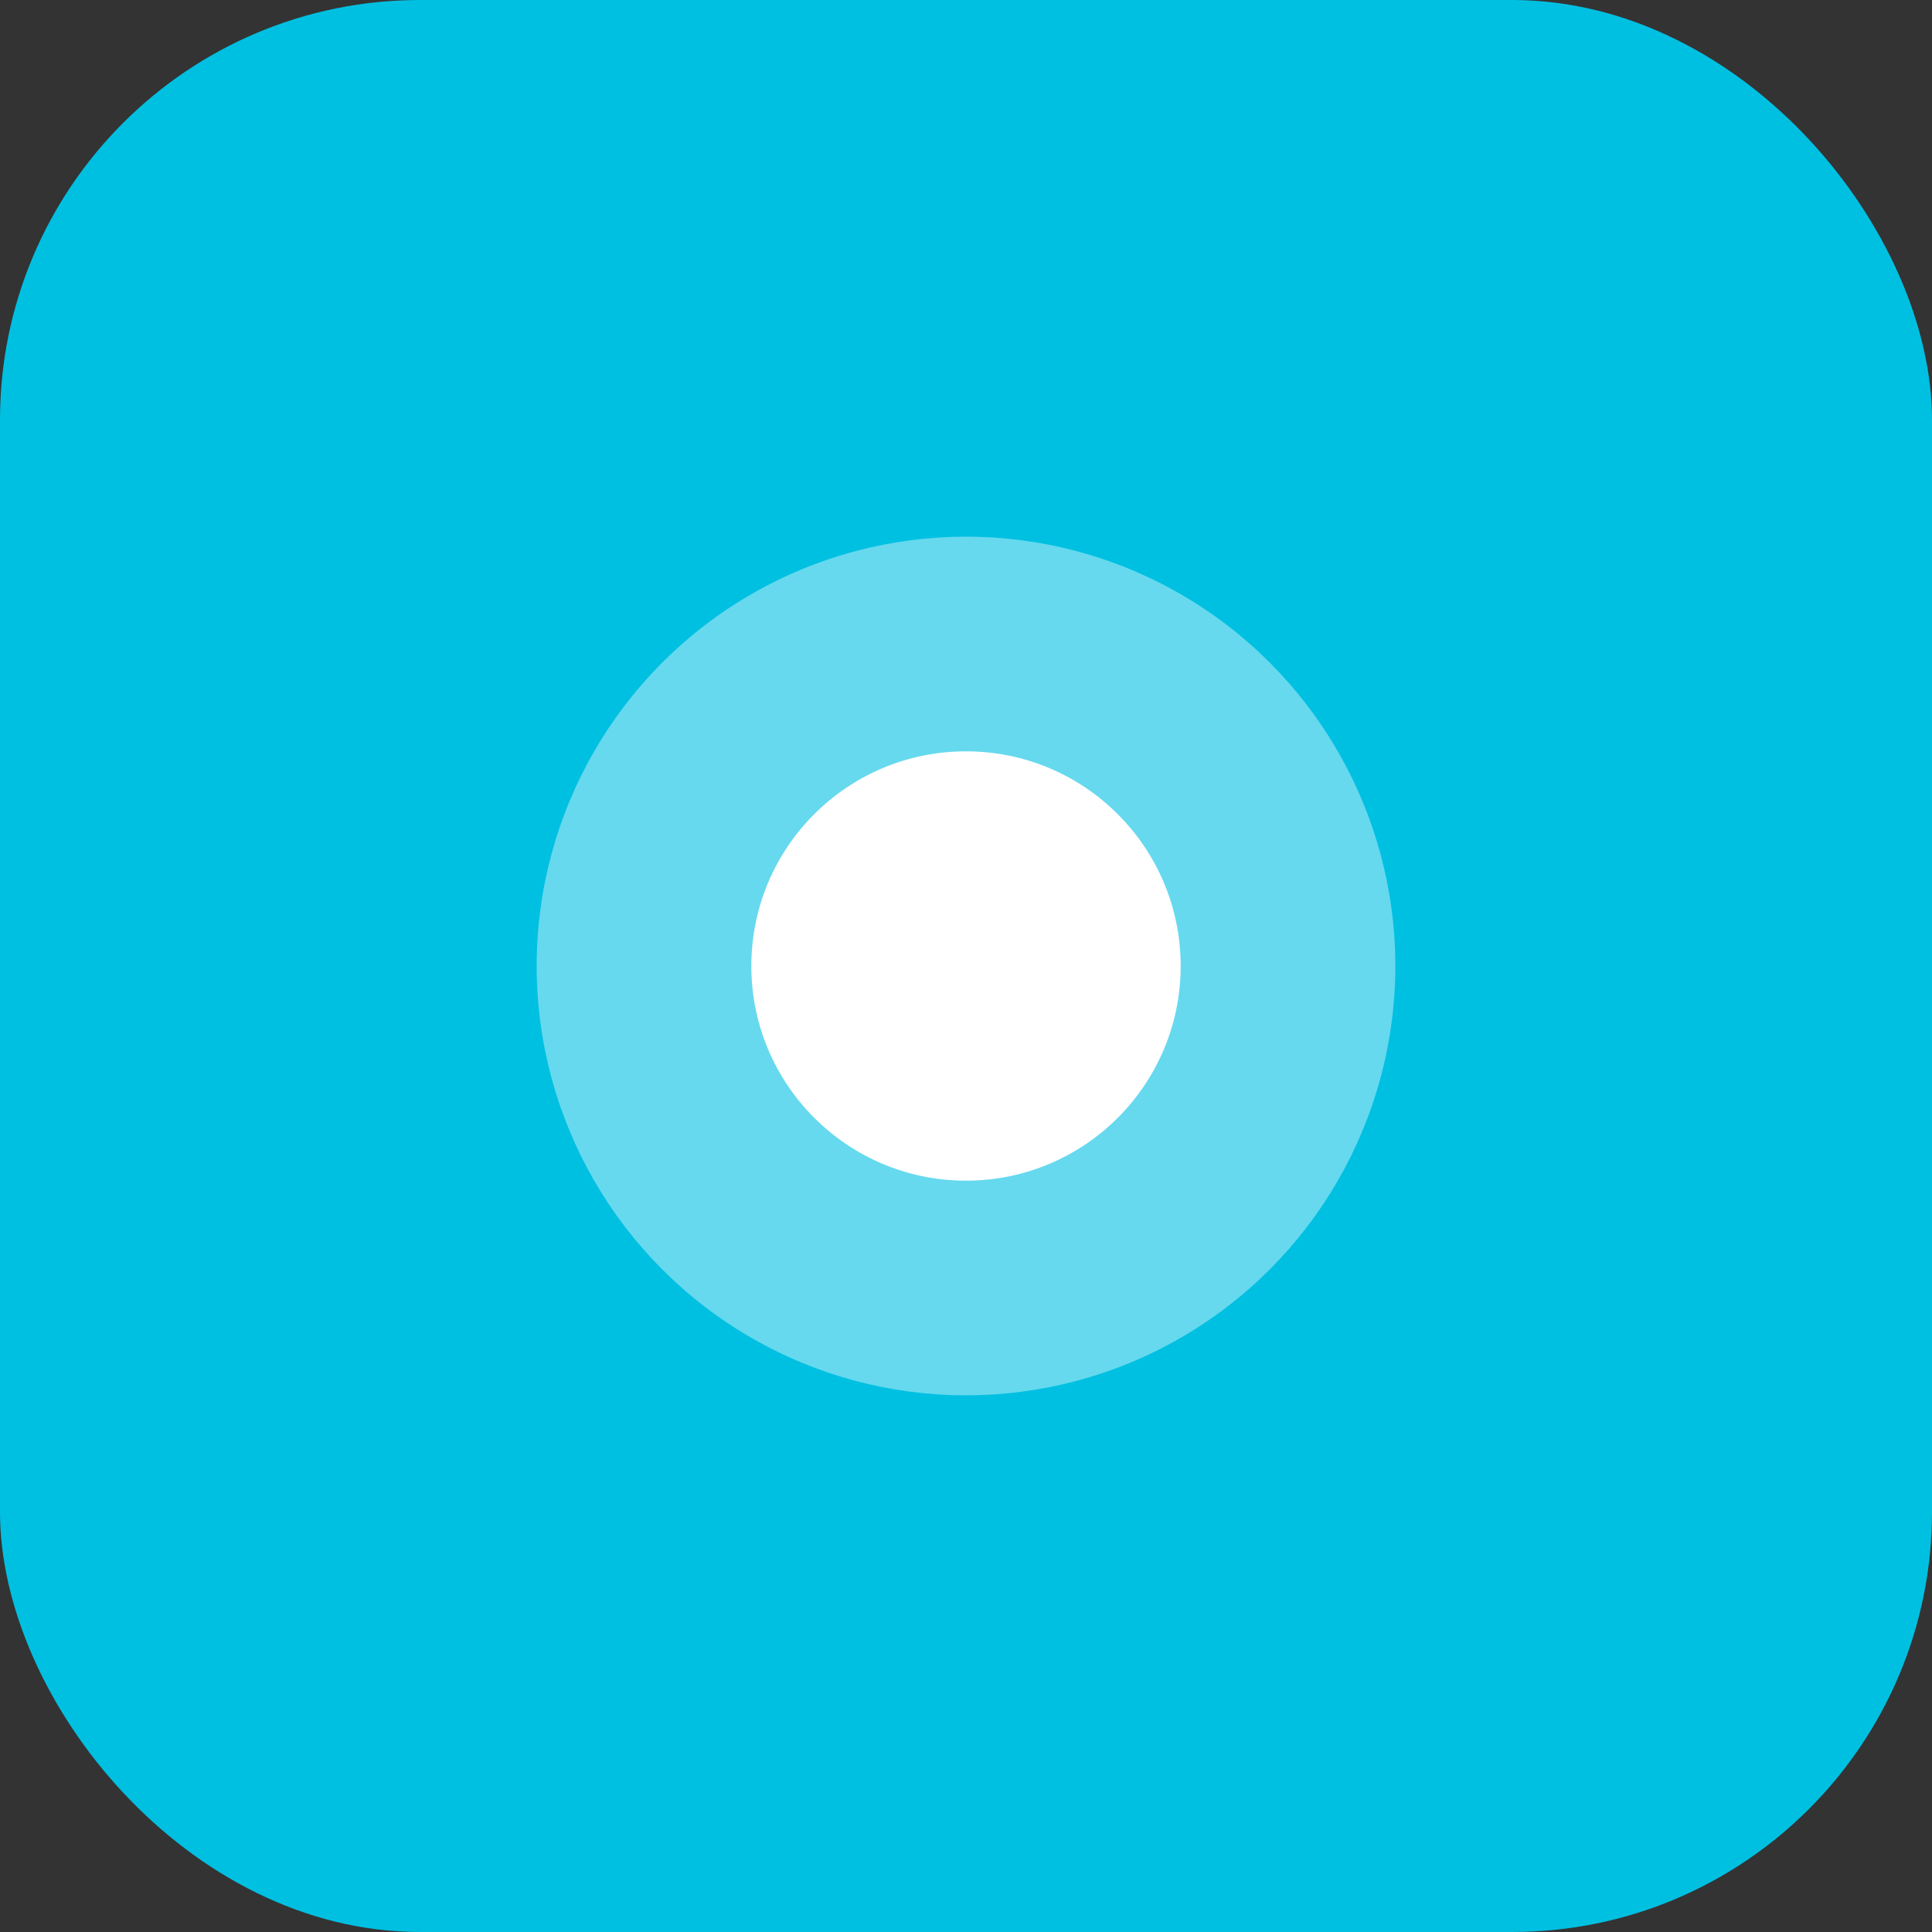
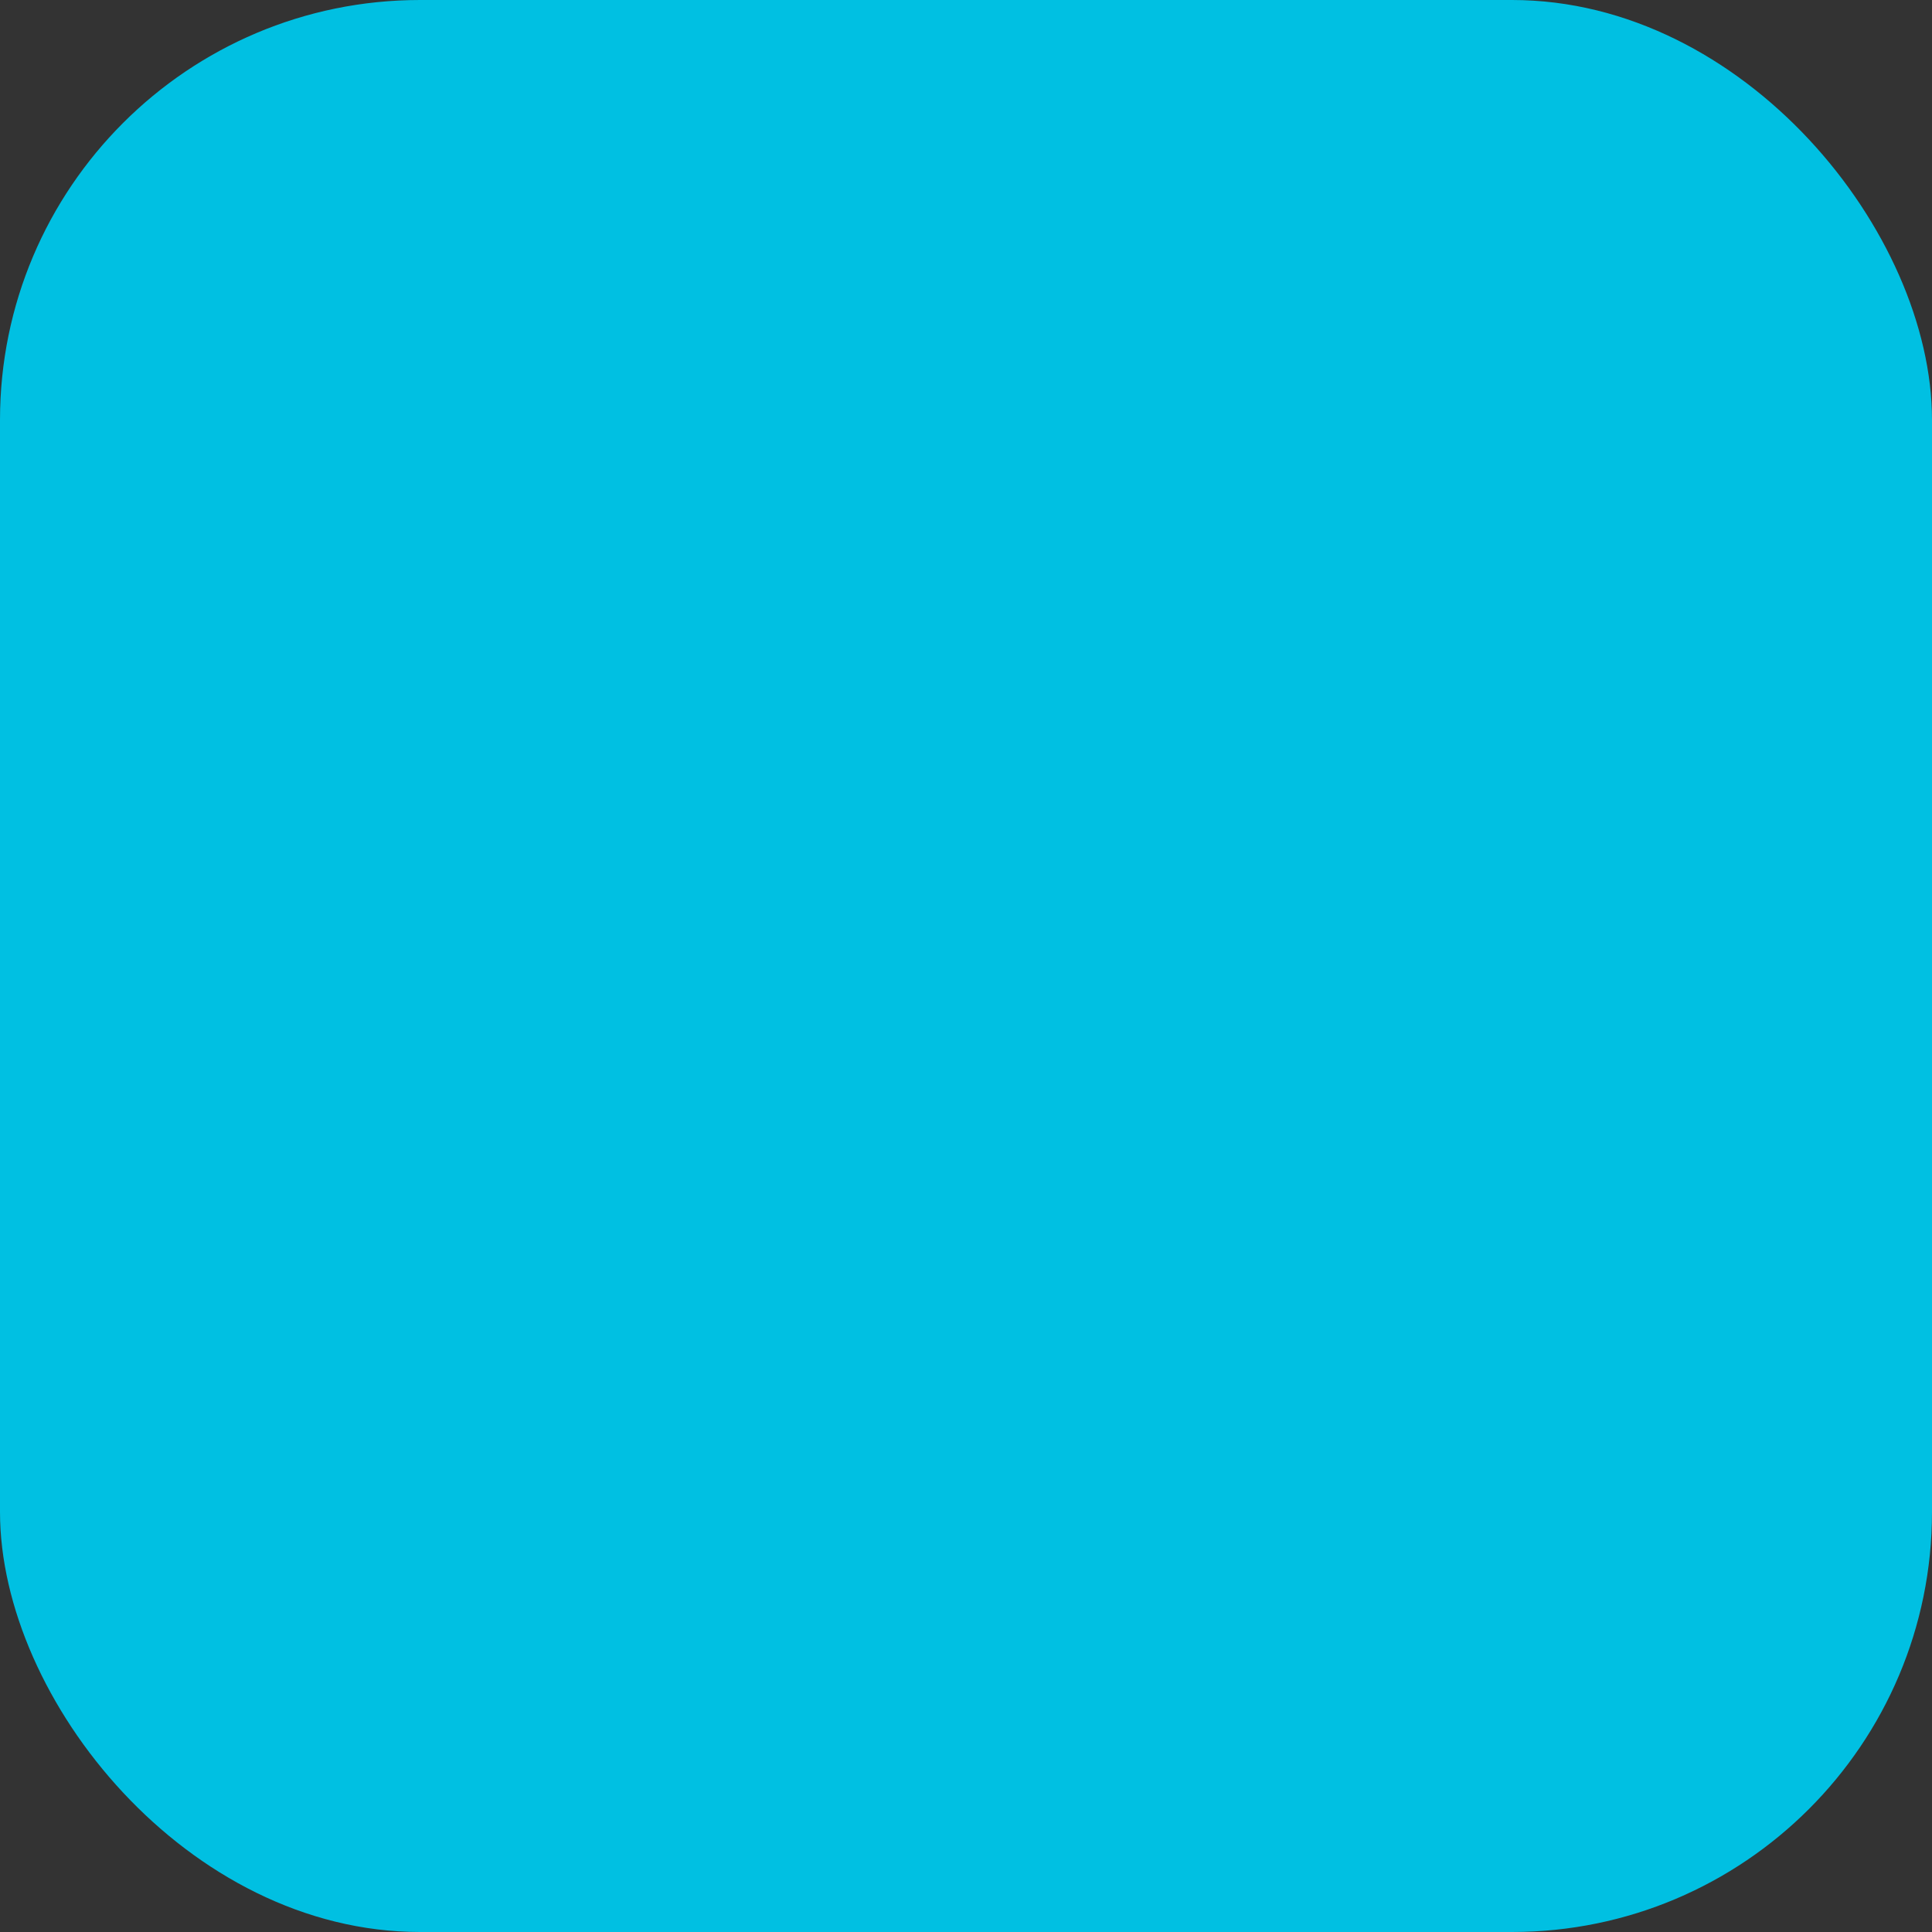
<svg xmlns="http://www.w3.org/2000/svg" height="72" viewBox="0 0 72 72" width="72">
  <rect x="0" y="0" width="72" height="72" fill="#333333" stroke="none" />
  <g fill="none" fill-rule="evenodd">
    <rect fill="#00c0e2" height="72" rx="15.652" width="72" />
    <g fill="#fff">
-       <circle cx="36" cy="36" opacity=".4" r="16" />
-       <circle cx="36" cy="36" r="8" />
-     </g>
+       </g>
  </g>
</svg>